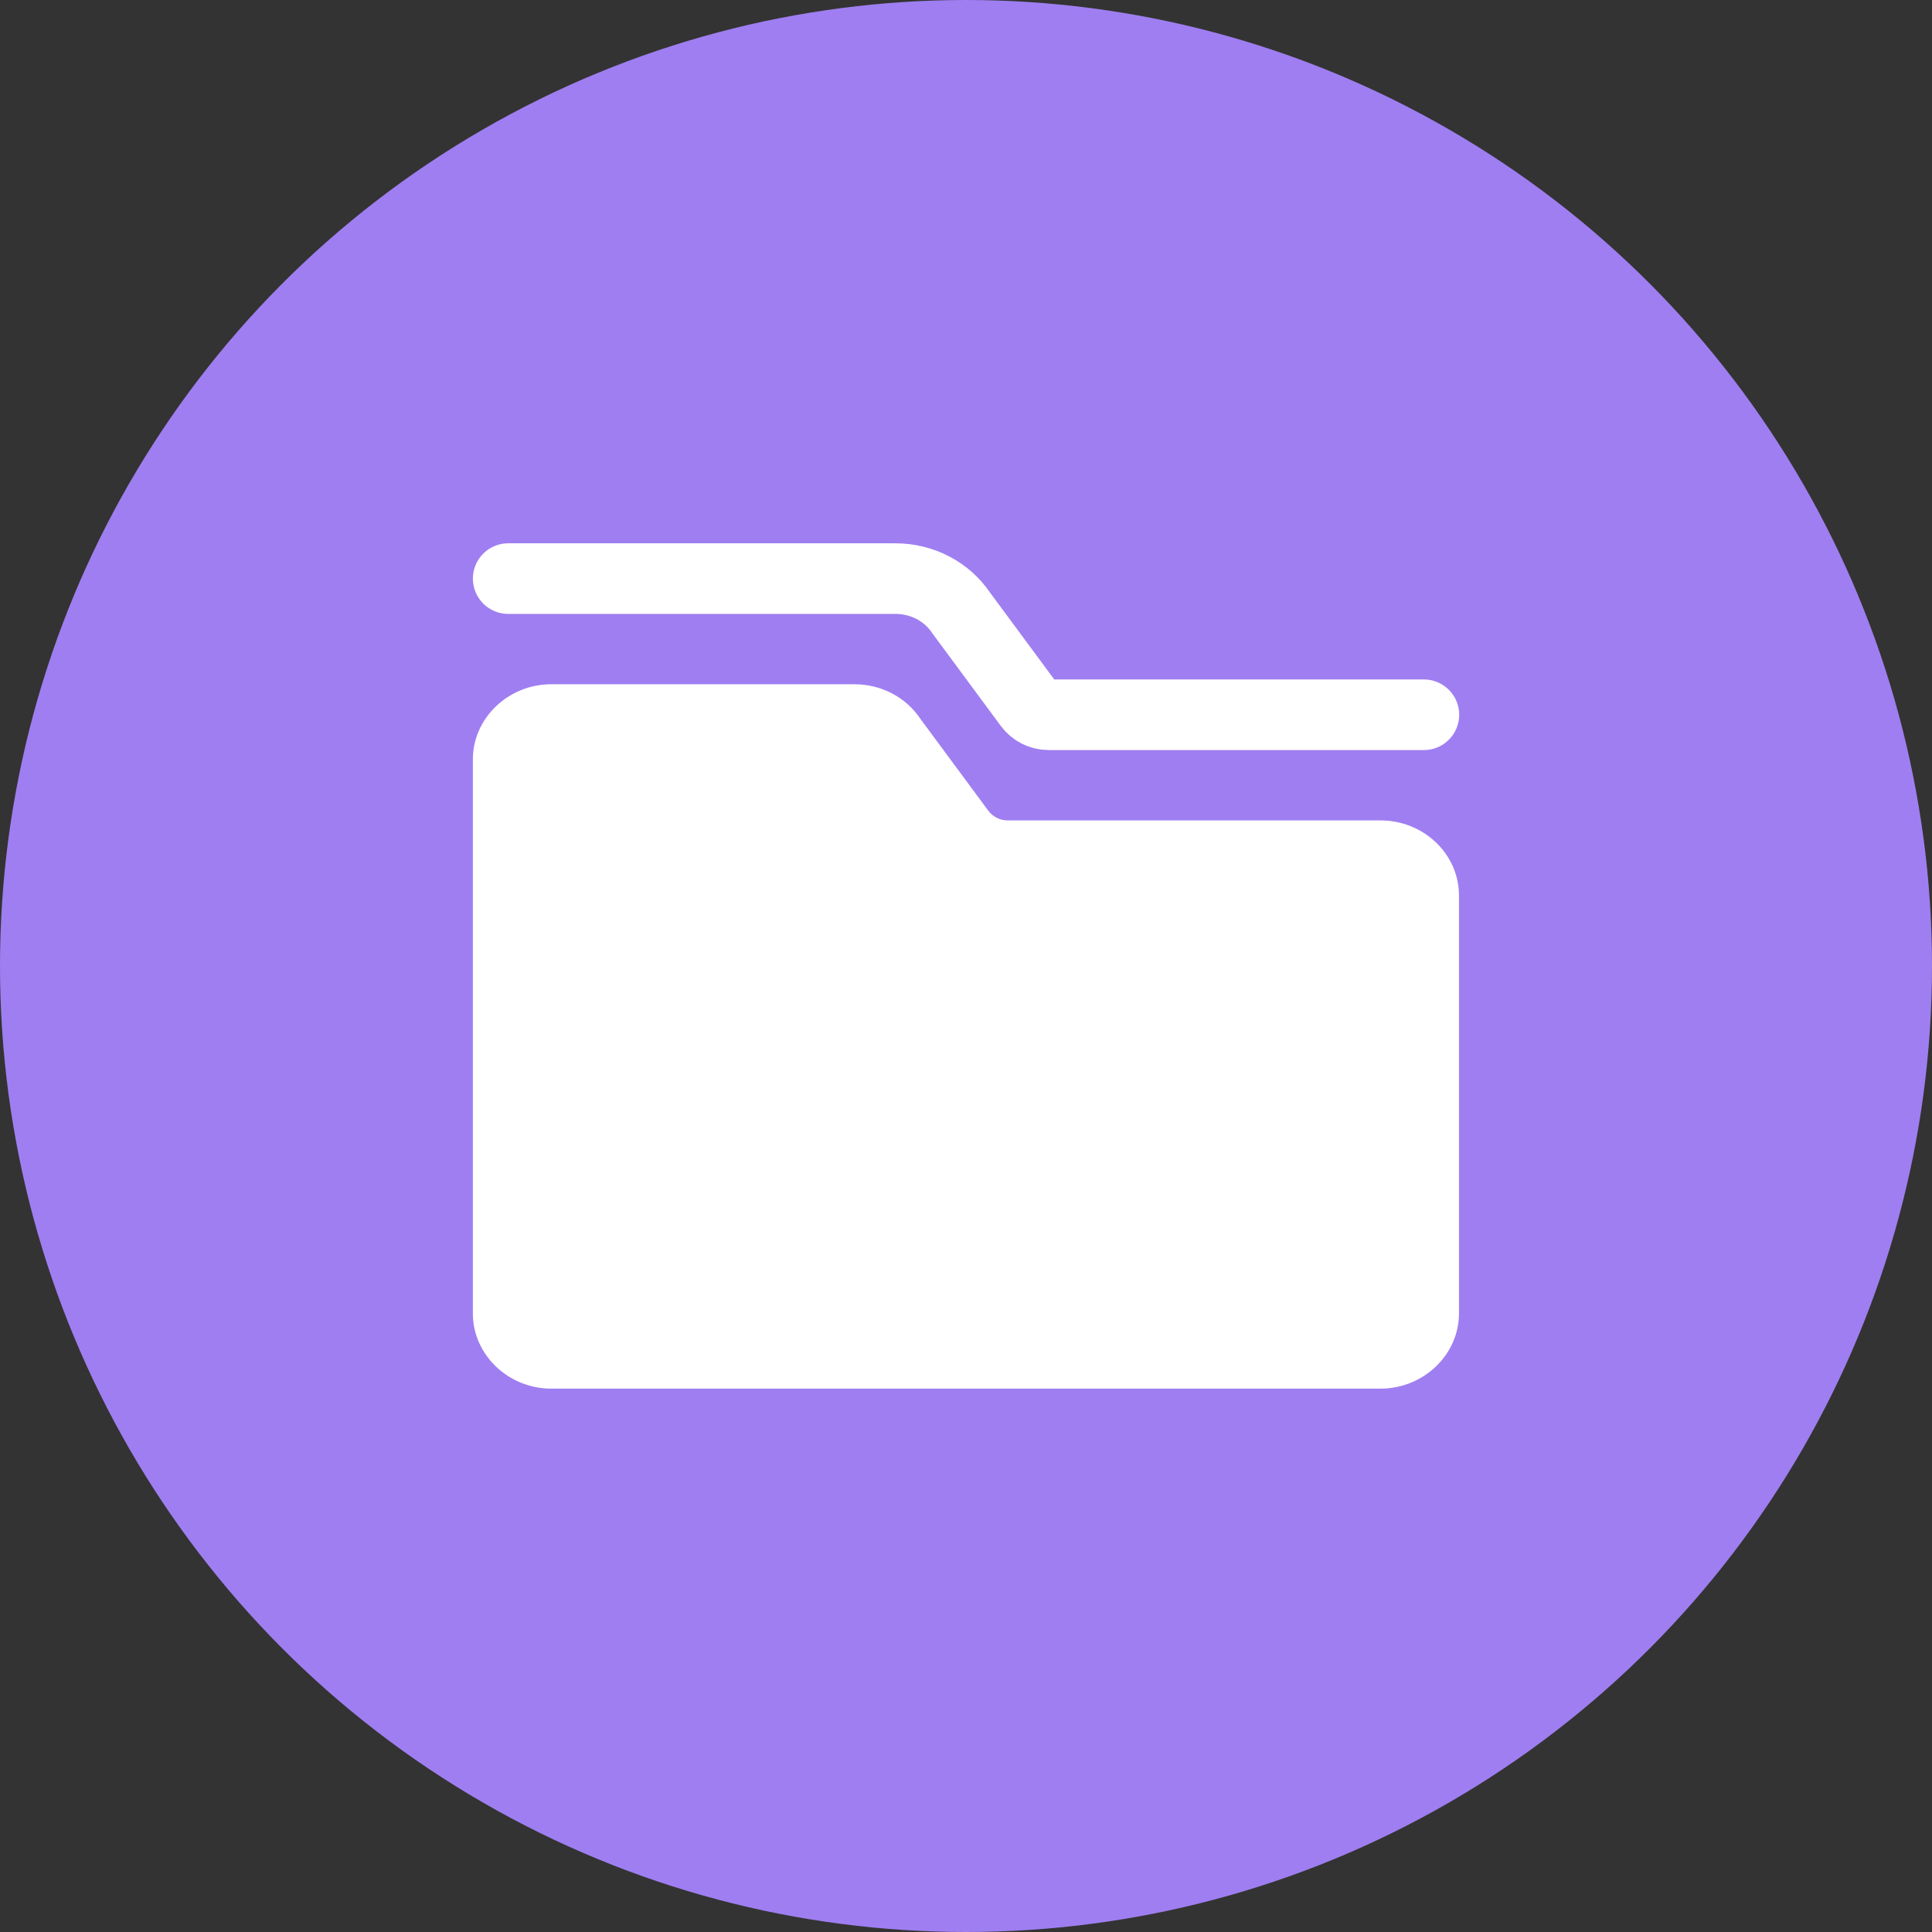
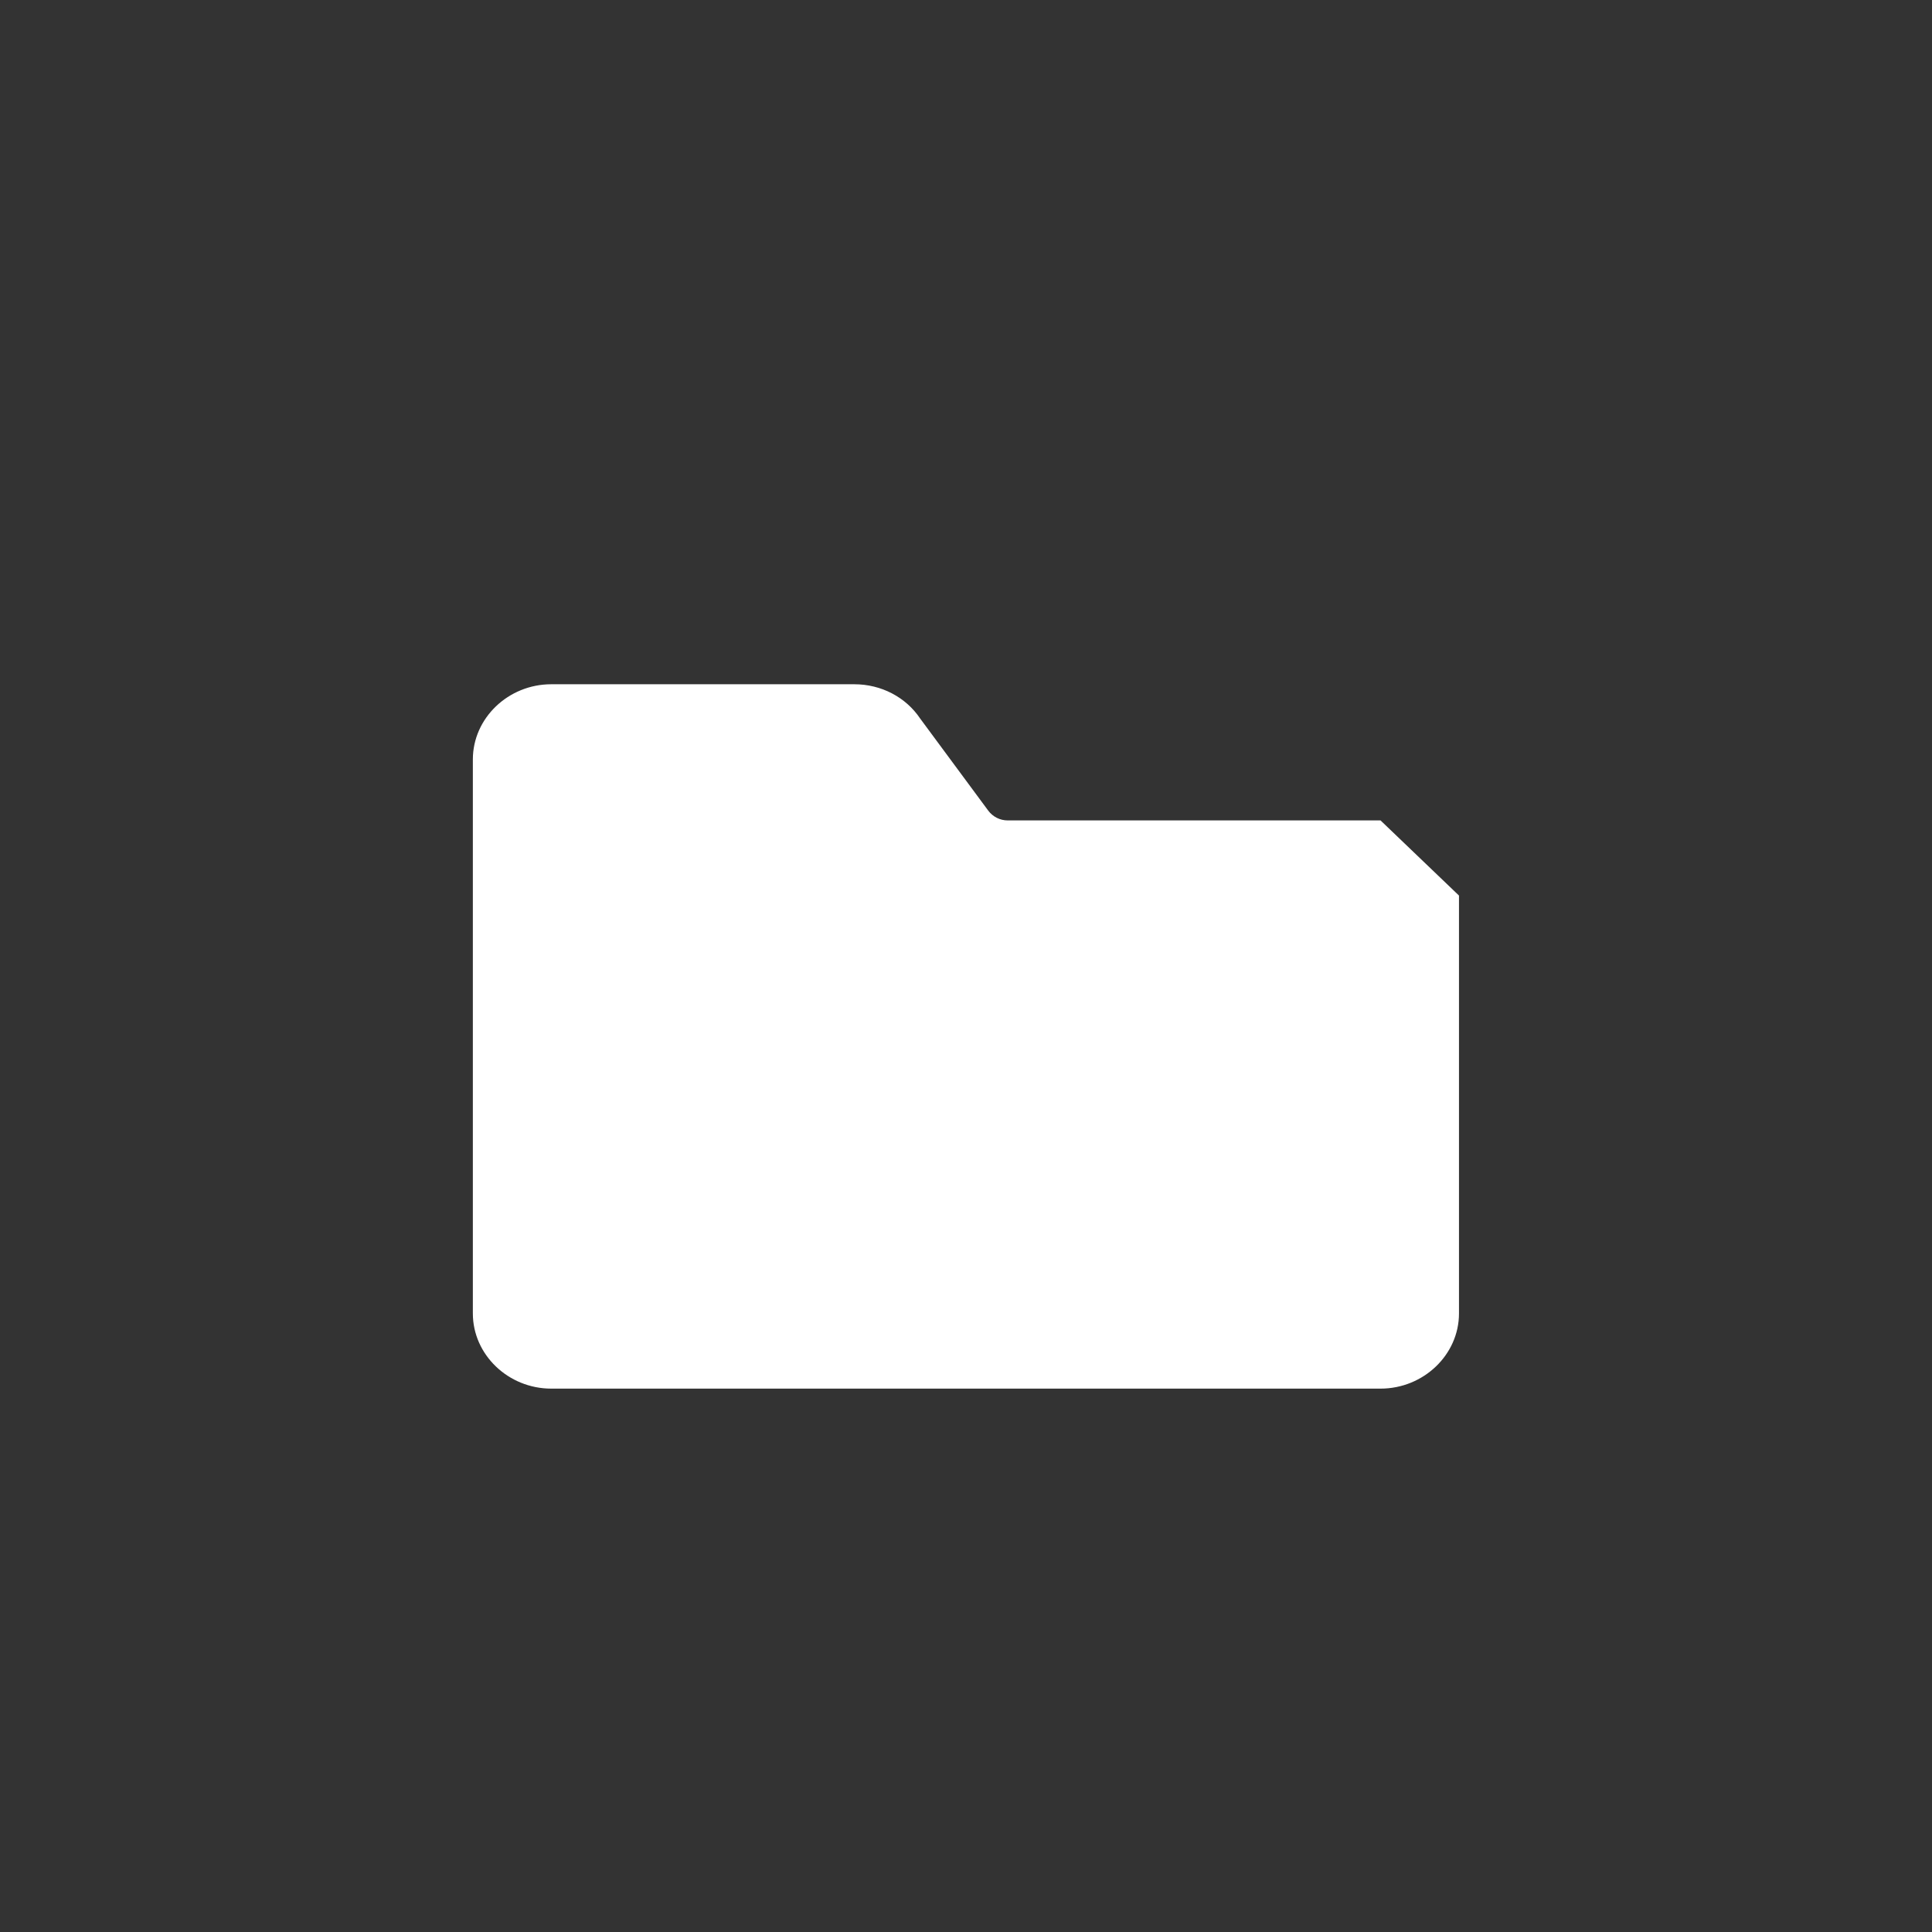
<svg xmlns="http://www.w3.org/2000/svg" width="48" height="48" viewBox="0 0 48 48" fill="none">
  <rect x="0" y="0" width="48" height="48" fill="#333333" stroke="none" />
-   <circle cx="24" cy="24" r="24" fill="#9F7EF1" />
-   <path d="M34.299 20.383H25.036C24.845 20.383 24.666 20.293 24.552 20.139L22.862 17.853C22.505 17.32 21.893 17 21.225 17H13.696C12.627 17 11.748 17.843 11.748 18.867V32.633C11.748 33.657 12.627 34.5 13.696 34.5H34.299C35.368 34.5 36.248 33.657 36.248 32.633V22.25C36.248 21.215 35.368 20.383 34.299 20.383Z" fill="white" />
-   <path d="M35.376 17.758H26.054C25.863 17.758 25.683 17.668 25.57 17.514L23.88 15.228C23.523 14.695 22.911 14.375 22.242 14.375H12.626" stroke="white" stroke-width="1.754" stroke-linecap="round" />
+   <path d="M34.299 20.383H25.036C24.845 20.383 24.666 20.293 24.552 20.139L22.862 17.853C22.505 17.32 21.893 17 21.225 17H13.696C12.627 17 11.748 17.843 11.748 18.867V32.633C11.748 33.657 12.627 34.5 13.696 34.5H34.299C35.368 34.5 36.248 33.657 36.248 32.633V22.25Z" fill="white" />
</svg>